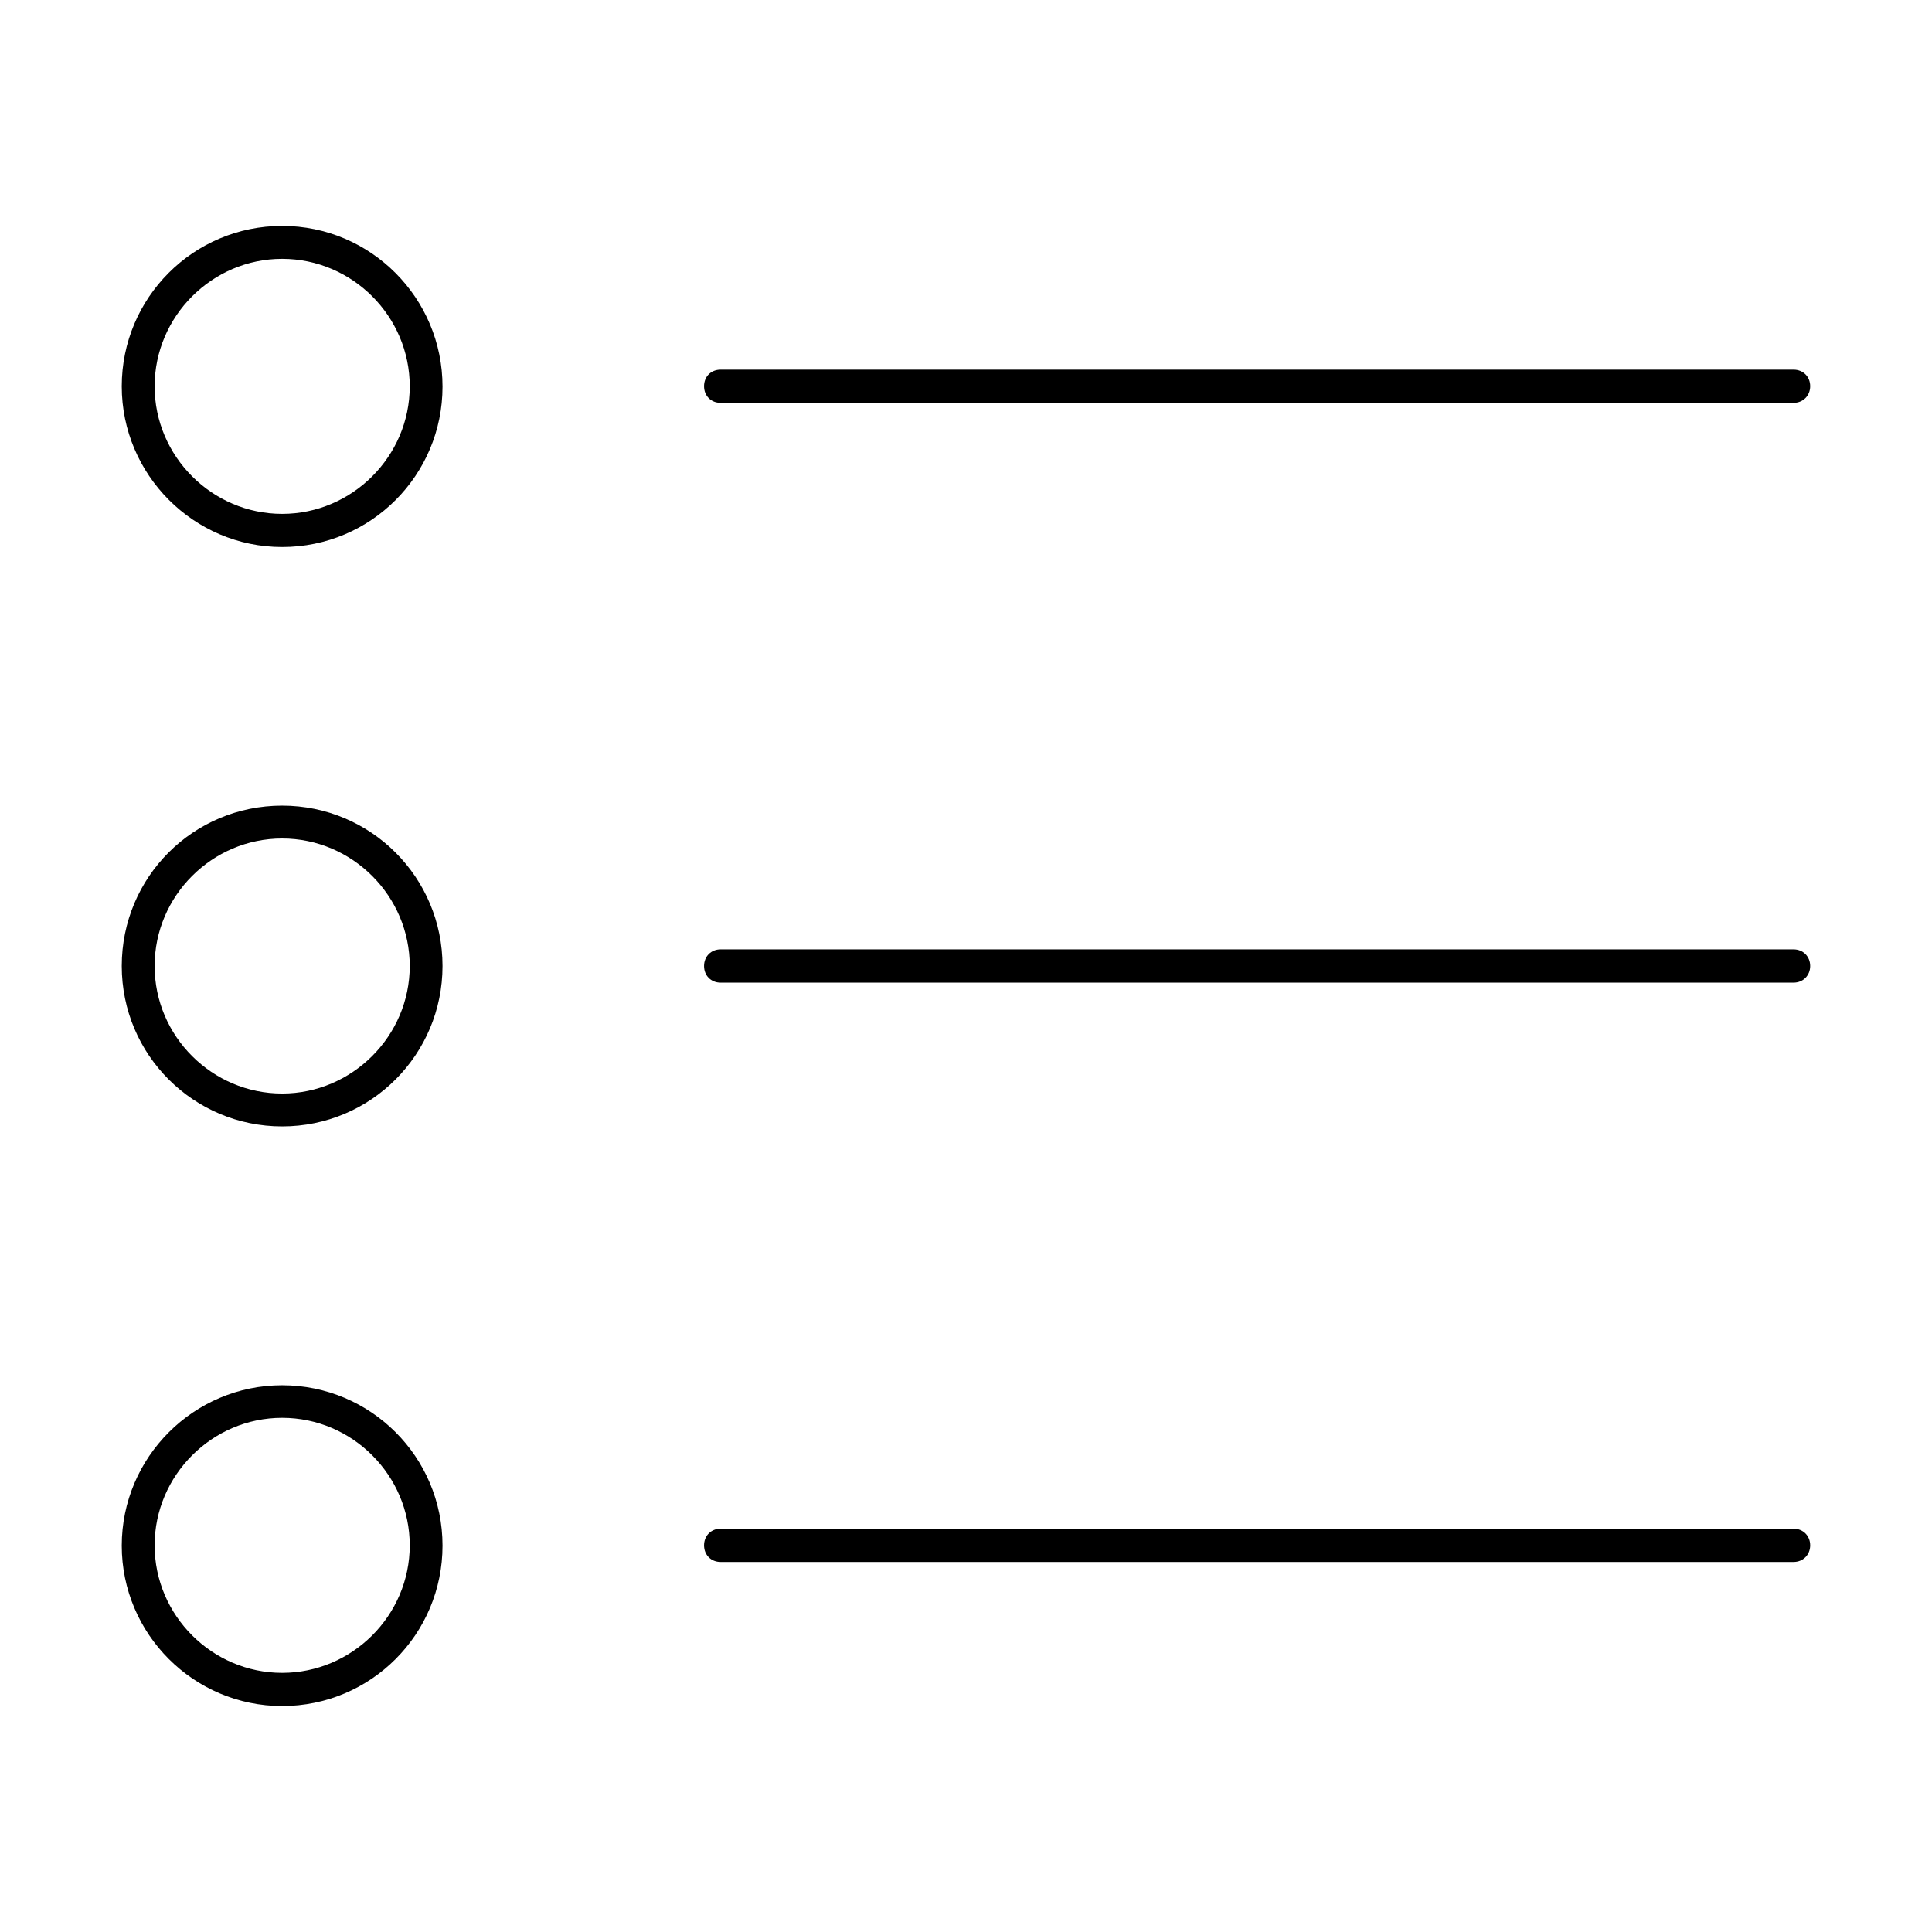
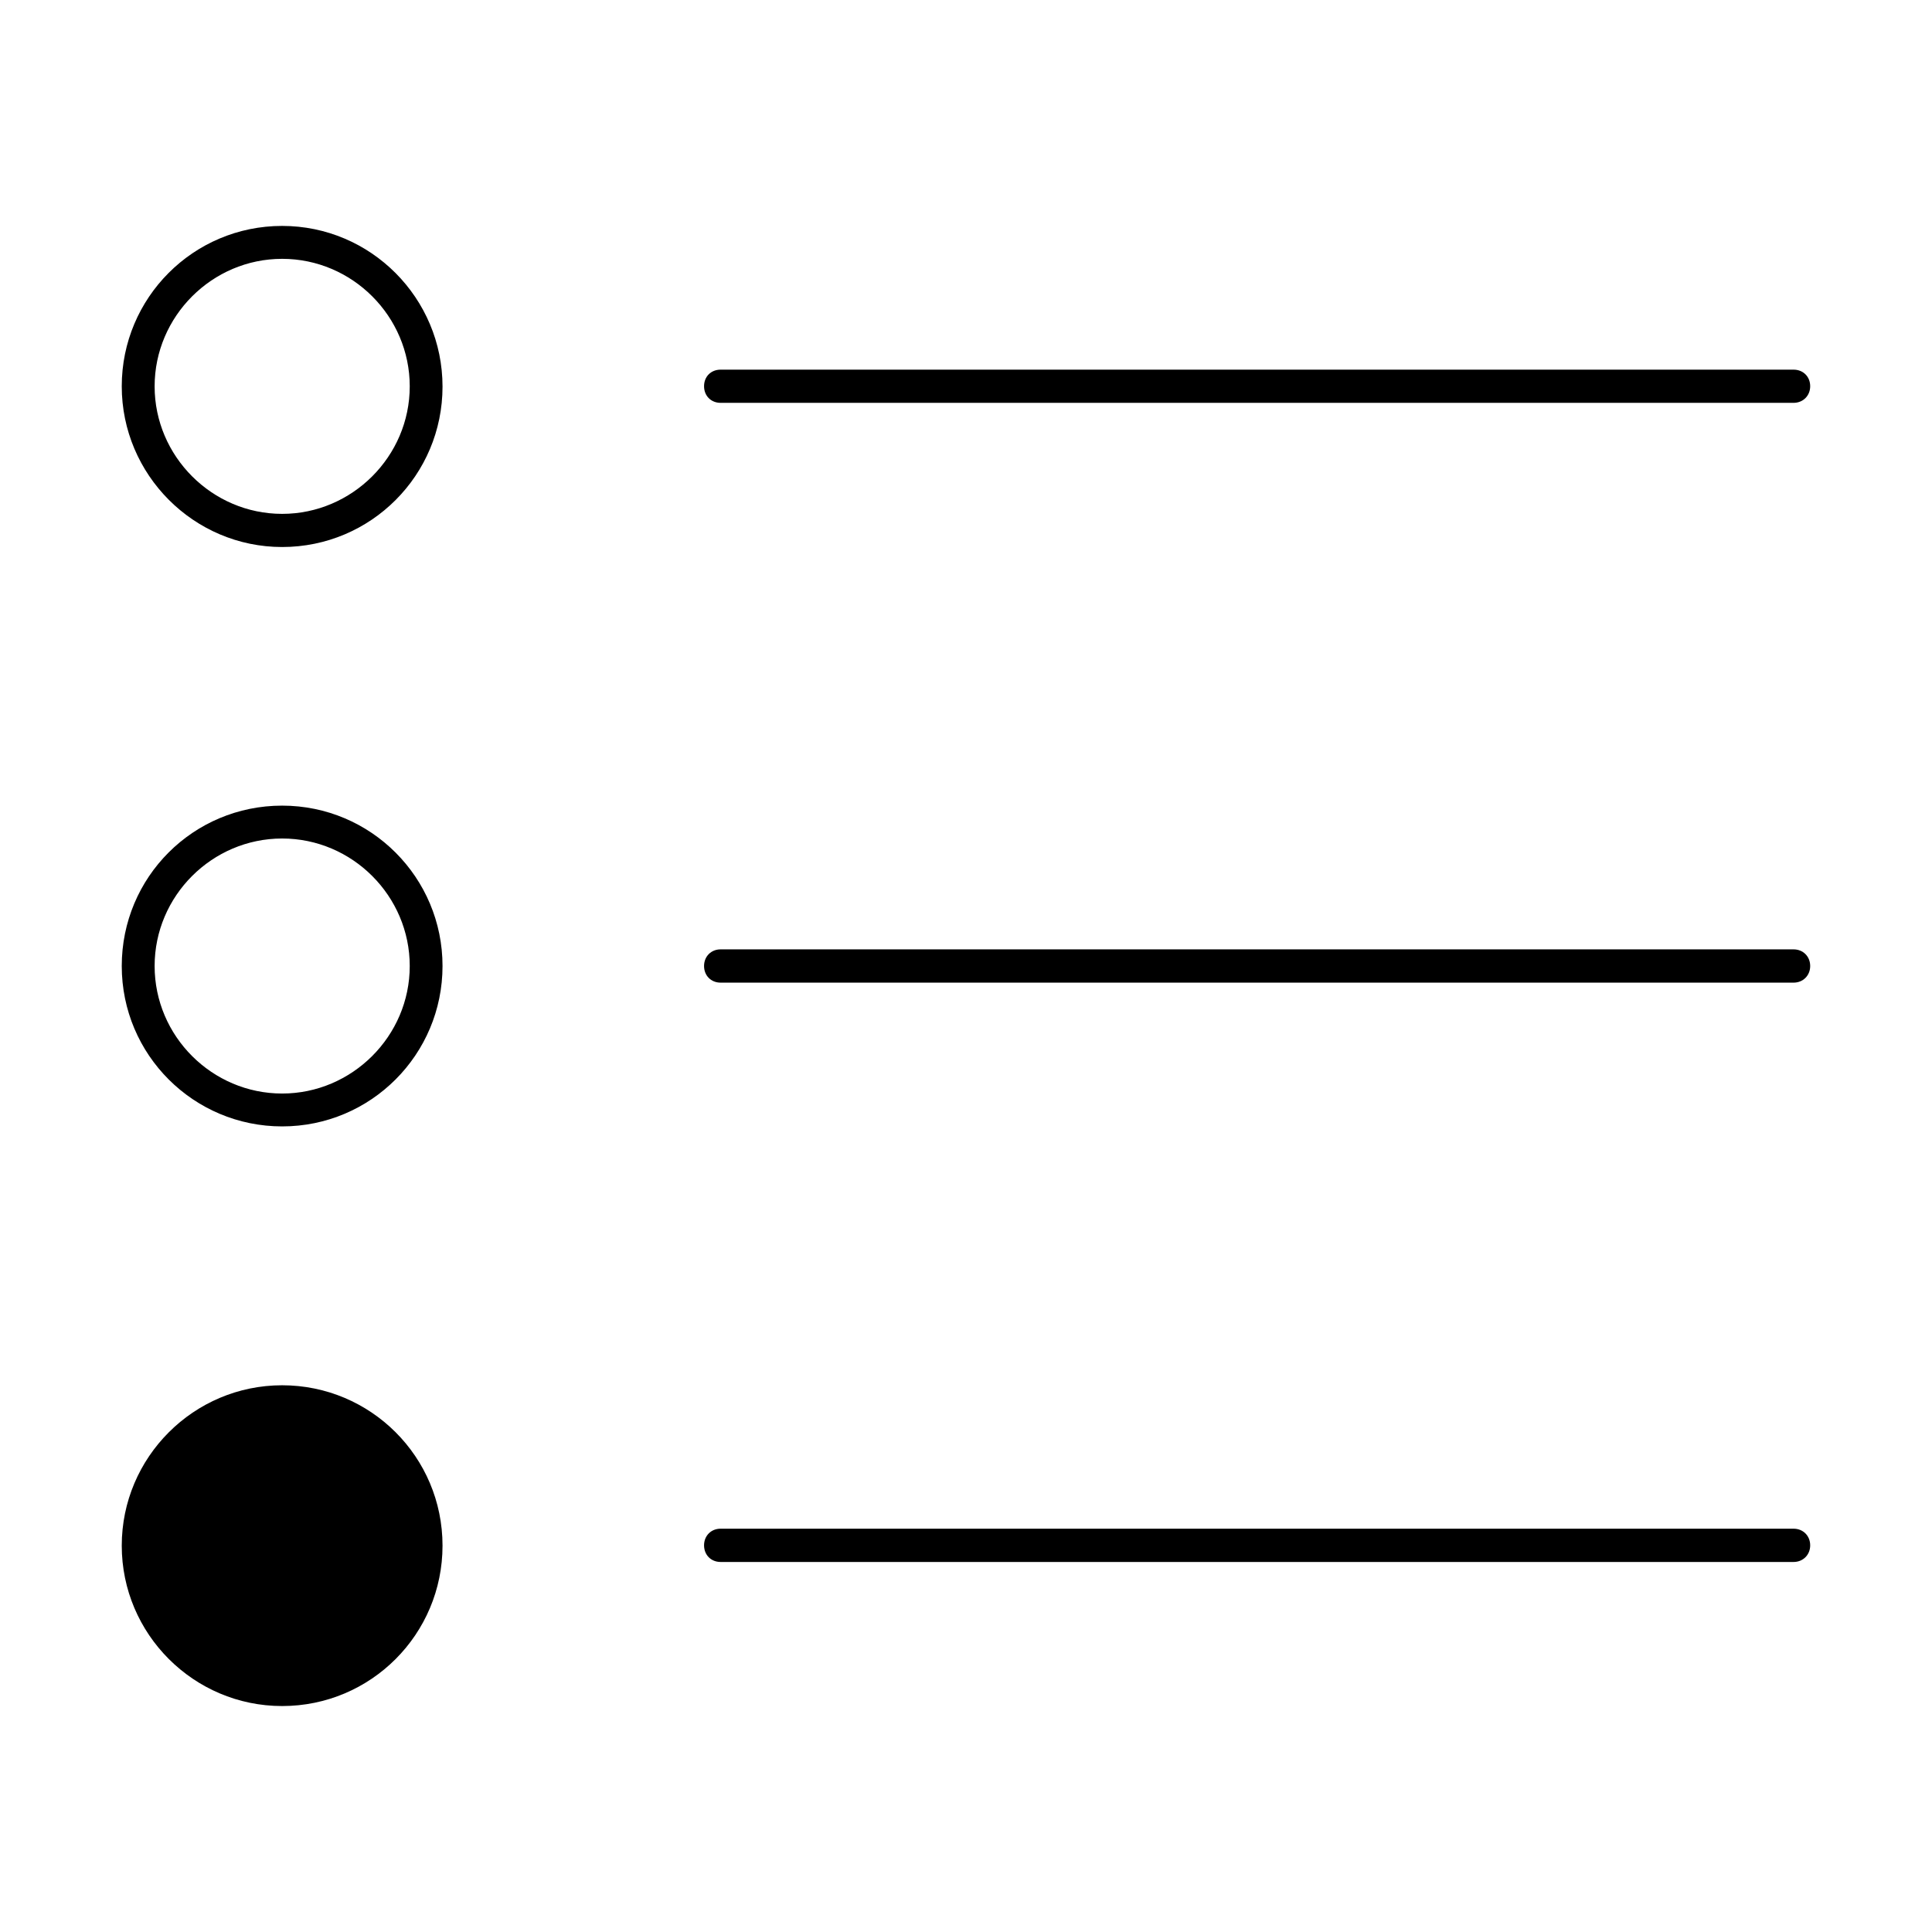
<svg xmlns="http://www.w3.org/2000/svg" fill="#000000" width="800px" height="800px" version="1.1" viewBox="144 144 512 512">
-   <path d="m218.77 203.87c-23.543 0-42.504 19.059-42.504 42.504 0 23.434 19.094 42.59 42.504 42.59 23.543 0 42.504-19.059 42.504-42.504 0-23.445-18.984-42.59-42.504-42.59zm0 8.723c18.617 0 33.816 15.262 33.816 33.793 0 18.566-15.273 33.793-33.816 33.793-18.543 0-33.793-15.238-33.793-33.793 0-18.555 15.238-33.793 33.793-33.793zm116.2 29.367c-2.543 0-4.387 1.832-4.387 4.387 0 2.555 1.844 4.41 4.387 4.41h284.34c2.519 0 4.41-1.879 4.41-4.41s-1.855-4.387-4.41-4.387zm-116.2 115.54c-23.555 0-42.504 18.949-42.504 42.504 0 23.543 19.059 42.504 42.504 42.504 23.543 0 42.504-19.059 42.504-42.504s-18.961-42.504-42.504-42.504zm0 8.711c18.617 0 33.816 15.262 33.816 33.793 0 18.566-15.273 33.793-33.816 33.793-18.531 0-33.793-15.176-33.793-33.793s15.273-33.793 33.793-33.793zm116.2 29.379c-2.519 0-4.387 1.867-4.387 4.41 0 2.543 1.844 4.41 4.387 4.41h284.34c2.519 0 4.41-1.879 4.41-4.41s-1.879-4.41-4.41-4.41zm-116.2 115.52c-23.434 0-42.504 19.082-42.504 42.504s19.082 42.504 42.504 42.504c23.543 0 42.504-19.059 42.504-42.504 0-23.543-19.059-42.504-42.504-42.504zm0 8.629c18.617 0 33.816 15.262 33.816 33.793 0 18.629-15.297 33.793-33.816 33.793-18.555 0-33.793-15.238-33.793-33.793 0-18.555 15.238-33.793 33.793-33.793zm116.2 29.379c-2.519 0-4.387 1.867-4.387 4.41 0 2.543 1.844 4.41 4.387 4.41h284.34c2.519 0 4.41-1.879 4.41-4.41s-1.879-4.41-4.41-4.41z" />
+   <path d="m218.77 203.87c-23.543 0-42.504 19.059-42.504 42.504 0 23.434 19.094 42.59 42.504 42.59 23.543 0 42.504-19.059 42.504-42.504 0-23.445-18.984-42.59-42.504-42.59zm0 8.723c18.617 0 33.816 15.262 33.816 33.793 0 18.566-15.273 33.793-33.816 33.793-18.543 0-33.793-15.238-33.793-33.793 0-18.555 15.238-33.793 33.793-33.793zm116.2 29.367c-2.543 0-4.387 1.832-4.387 4.387 0 2.555 1.844 4.41 4.387 4.41h284.34c2.519 0 4.41-1.879 4.41-4.41s-1.855-4.387-4.41-4.387zm-116.2 115.54c-23.555 0-42.504 18.949-42.504 42.504 0 23.543 19.059 42.504 42.504 42.504 23.543 0 42.504-19.059 42.504-42.504s-18.961-42.504-42.504-42.504zm0 8.711c18.617 0 33.816 15.262 33.816 33.793 0 18.566-15.273 33.793-33.816 33.793-18.531 0-33.793-15.176-33.793-33.793s15.273-33.793 33.793-33.793zm116.2 29.379c-2.519 0-4.387 1.867-4.387 4.41 0 2.543 1.844 4.41 4.387 4.41h284.34c2.519 0 4.41-1.879 4.41-4.41s-1.879-4.41-4.41-4.41zm-116.2 115.52c-23.434 0-42.504 19.082-42.504 42.504s19.082 42.504 42.504 42.504c23.543 0 42.504-19.059 42.504-42.504 0-23.543-19.059-42.504-42.504-42.504zm0 8.629zm116.2 29.379c-2.519 0-4.387 1.867-4.387 4.41 0 2.543 1.844 4.41 4.387 4.41h284.34c2.519 0 4.41-1.879 4.41-4.41s-1.879-4.41-4.41-4.41z" />
</svg>